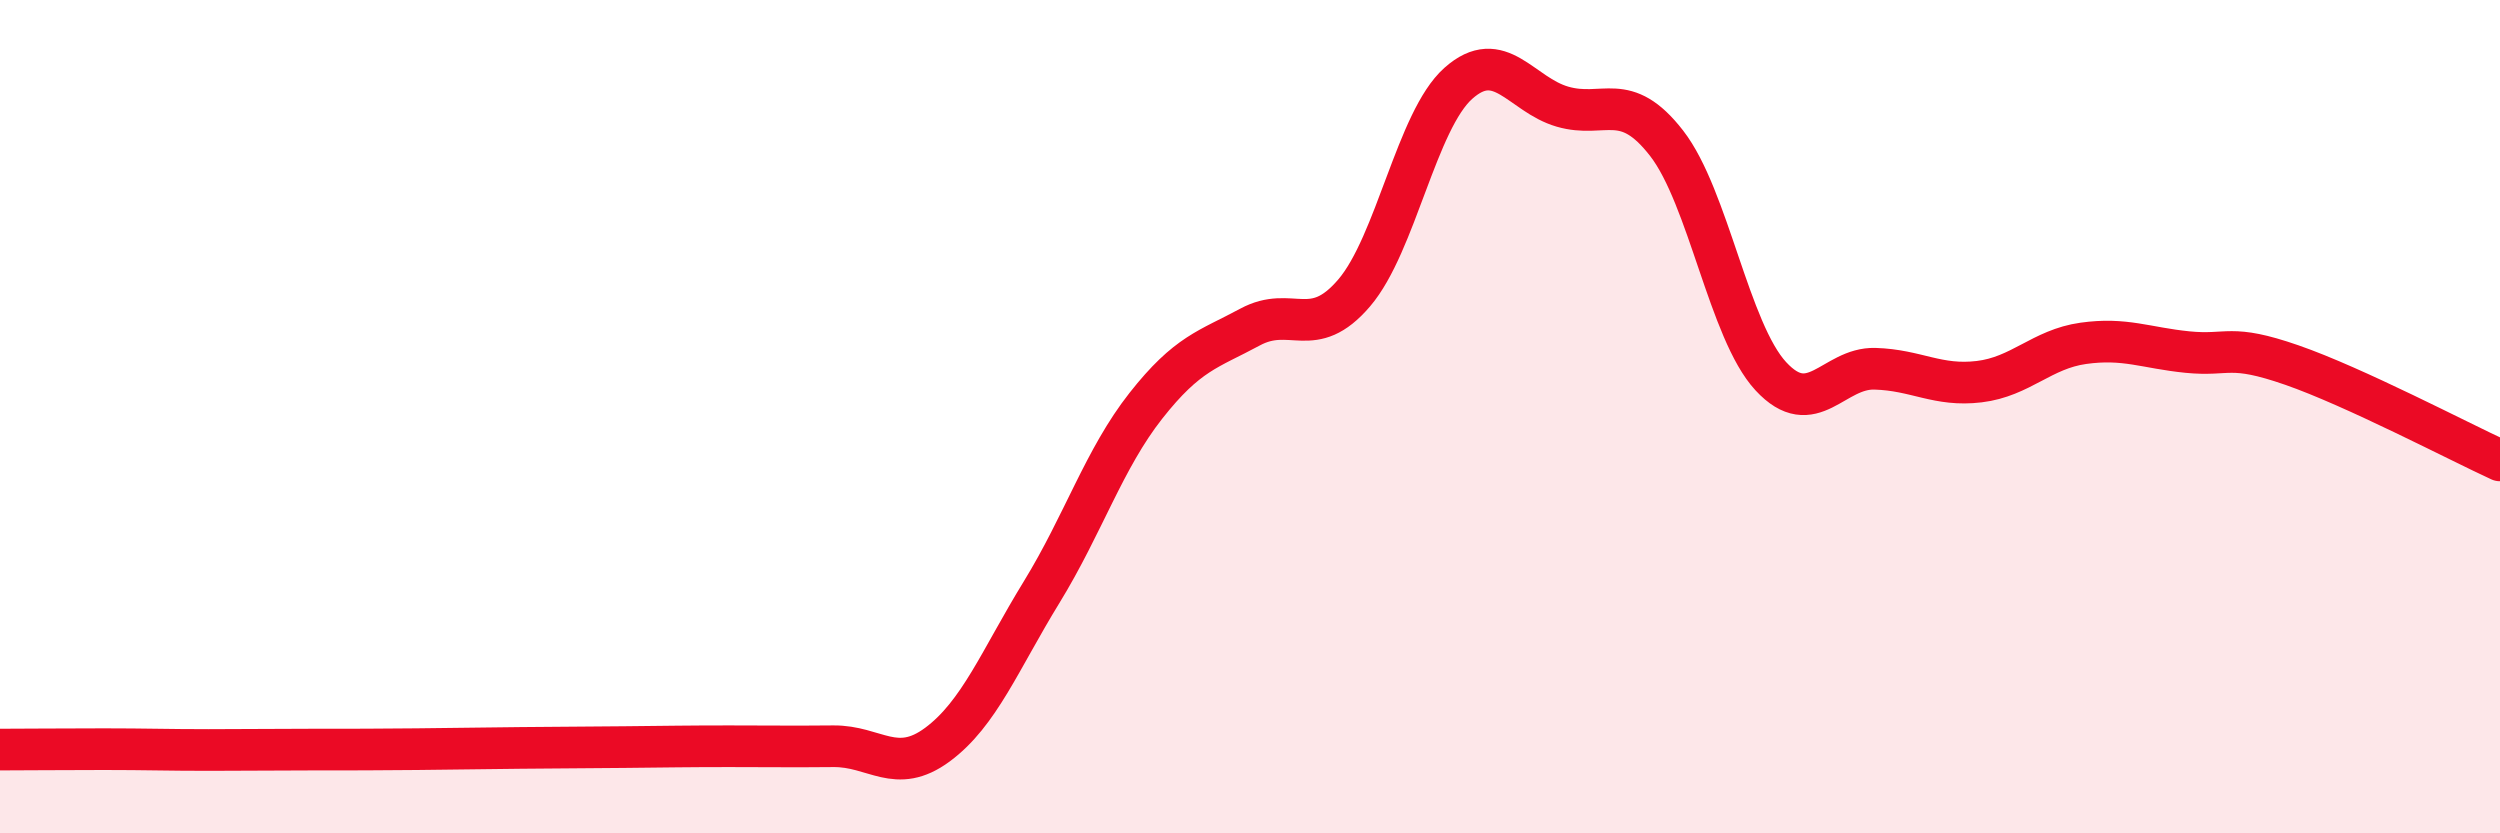
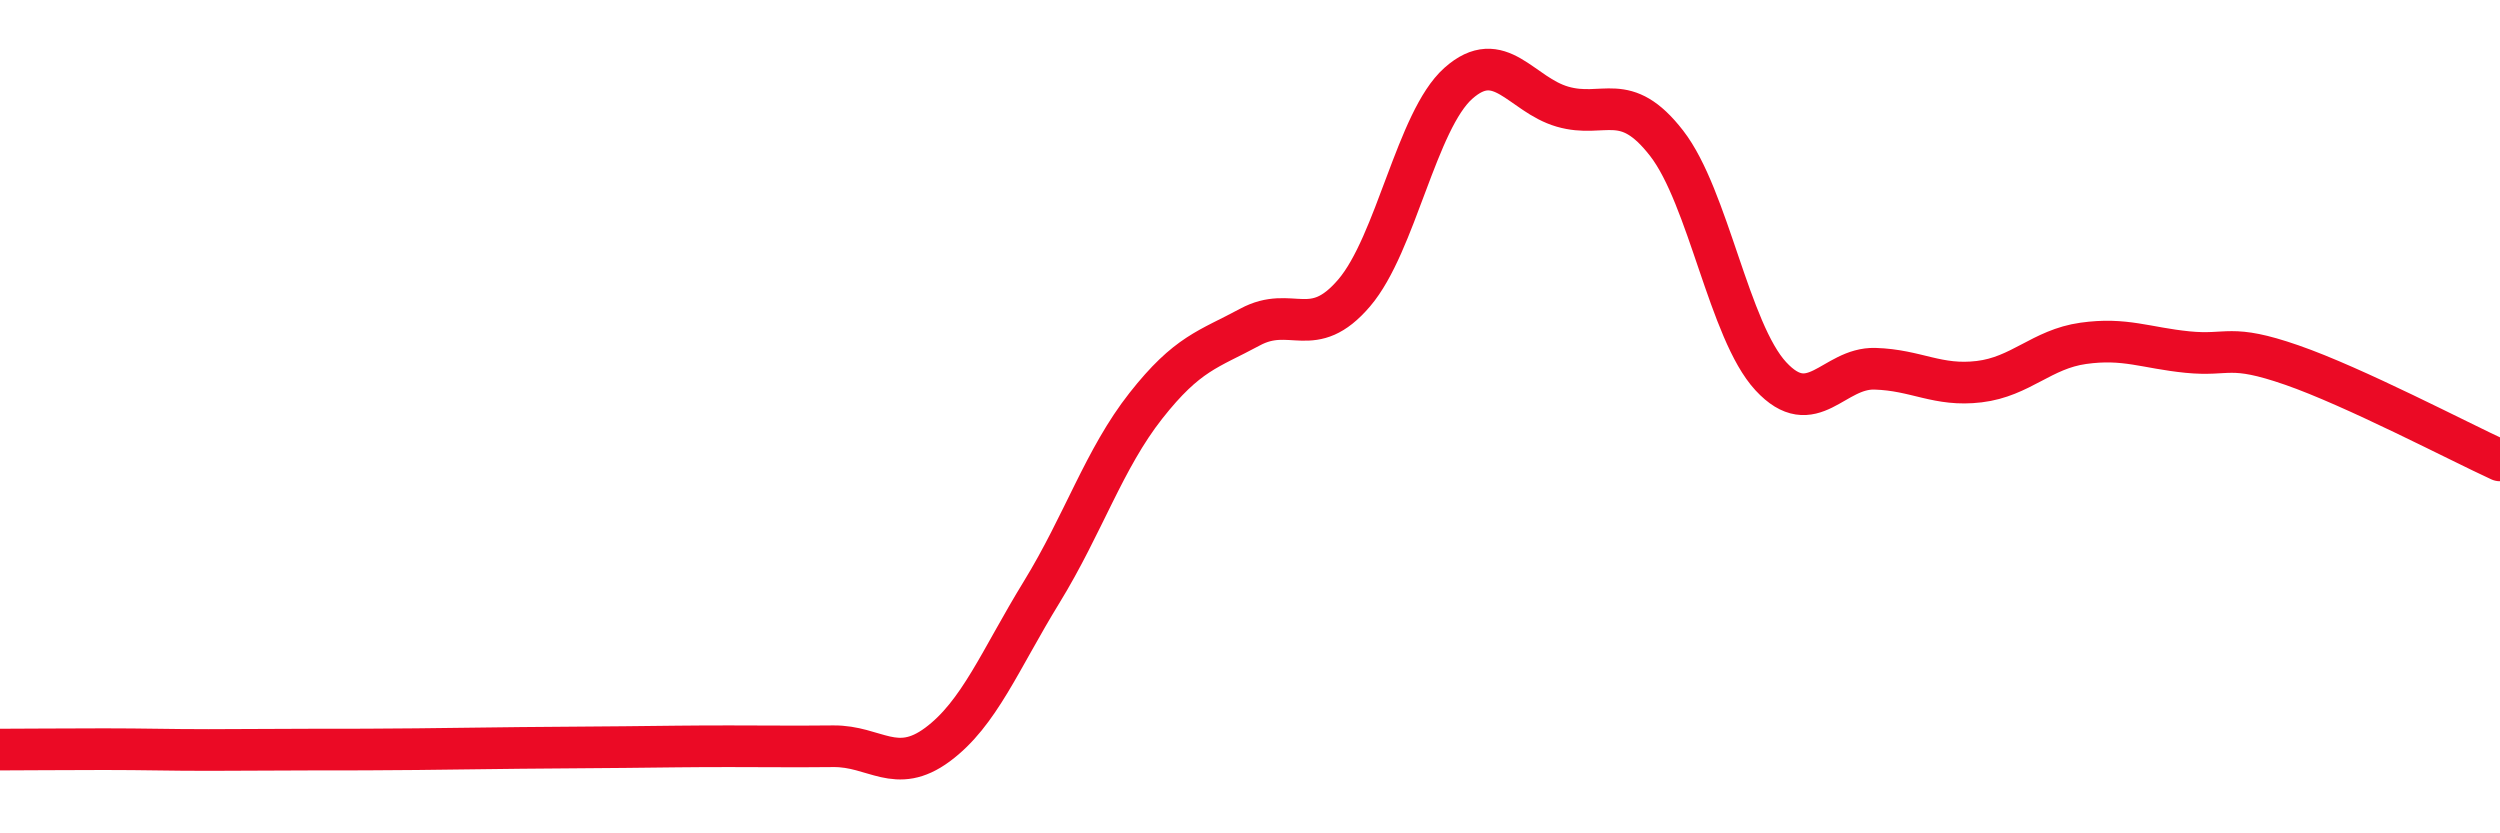
<svg xmlns="http://www.w3.org/2000/svg" width="60" height="20" viewBox="0 0 60 20">
-   <path d="M 0,17.99 C 0.5,17.99 1.5,17.98 2.5,17.98 C 3.5,17.98 4,18 5,18 C 6,18 6.5,17.99 7.5,17.99 C 8.5,17.99 9,17.99 10,17.98 C 11,17.97 11.5,17.96 12.5,17.95 C 13.5,17.94 14,17.94 15,17.93 C 16,17.92 16.5,17.91 17.5,17.91 C 18.5,17.91 19,17.92 20,17.91 C 21,17.9 21.5,18.61 22.5,17.87 C 23.5,17.13 24,15.84 25,14.21 C 26,12.58 26.5,11.01 27.5,9.74 C 28.5,8.47 29,8.39 30,7.85 C 31,7.31 31.5,8.2 32.5,7.03 C 33.5,5.86 34,2.89 35,2 C 36,1.11 36.5,2.27 37.5,2.56 C 38.5,2.85 39,2.15 40,3.44 C 41,4.73 41.5,7.95 42.5,9.03 C 43.5,10.11 44,8.82 45,8.85 C 46,8.88 46.5,9.28 47.5,9.16 C 48.5,9.04 49,8.38 50,8.24 C 51,8.1 51.5,8.35 52.5,8.45 C 53.5,8.55 53.5,8.24 55,8.76 C 56.5,9.28 59,10.59 60,11.05L60 20L0 20Z" fill="#EB0A25" opacity="0.1" stroke-linecap="round" stroke-linejoin="round" />
  <path d="M 0,17.99 C 0.5,17.99 1.5,17.98 2.5,17.98 C 3.5,17.98 4,18 5,18 C 6,18 6.5,17.99 7.5,17.99 C 8.5,17.99 9,17.99 10,17.98 C 11,17.97 11.5,17.96 12.5,17.95 C 13.5,17.94 14,17.94 15,17.93 C 16,17.92 16.5,17.91 17.5,17.91 C 18.5,17.91 19,17.92 20,17.91 C 21,17.9 21.5,18.61 22.5,17.87 C 23.5,17.13 24,15.84 25,14.21 C 26,12.58 26.5,11.01 27.5,9.74 C 28.5,8.47 29,8.39 30,7.85 C 31,7.31 31.5,8.2 32.5,7.03 C 33.5,5.86 34,2.89 35,2 C 36,1.11 36.5,2.27 37.5,2.56 C 38.5,2.85 39,2.15 40,3.44 C 41,4.73 41.5,7.95 42.5,9.03 C 43.5,10.11 44,8.82 45,8.85 C 46,8.88 46.5,9.28 47.5,9.16 C 48.5,9.04 49,8.38 50,8.24 C 51,8.1 51.5,8.35 52.5,8.45 C 53.5,8.55 53.5,8.24 55,8.76 C 56.5,9.28 59,10.59 60,11.05" stroke="#EB0A25" stroke-width="1" fill="none" stroke-linecap="round" stroke-linejoin="round" />
</svg>